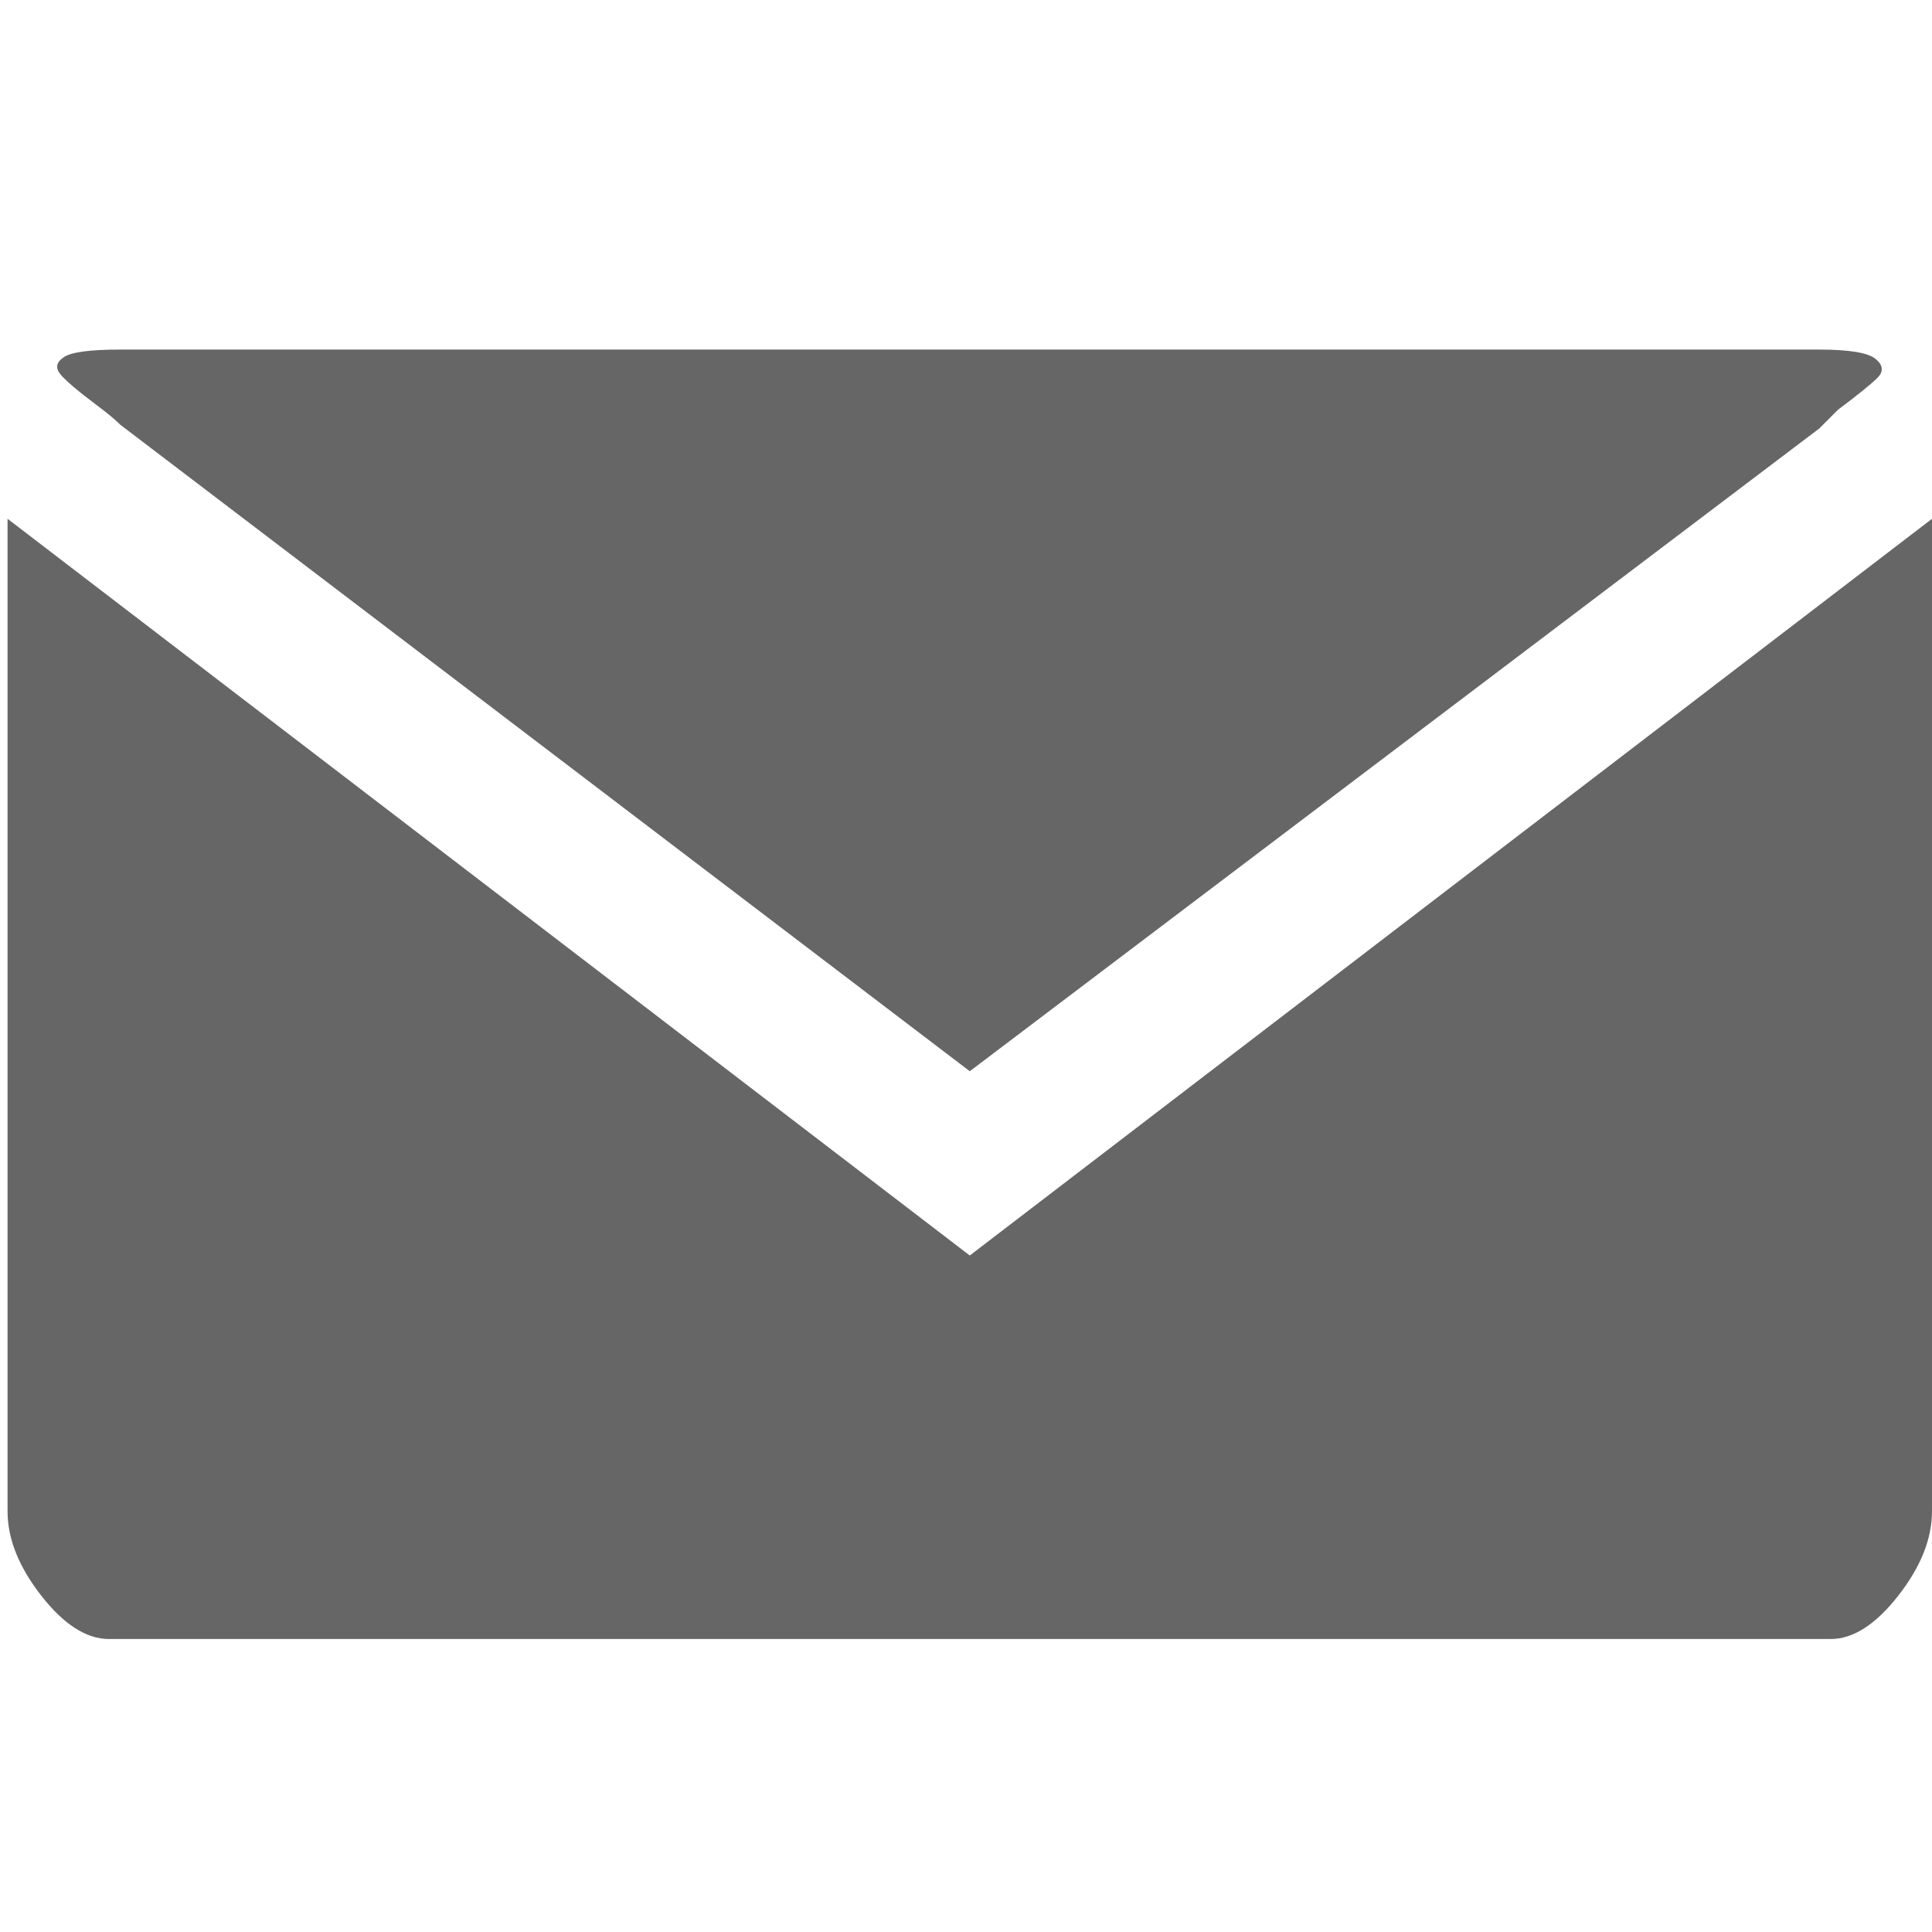
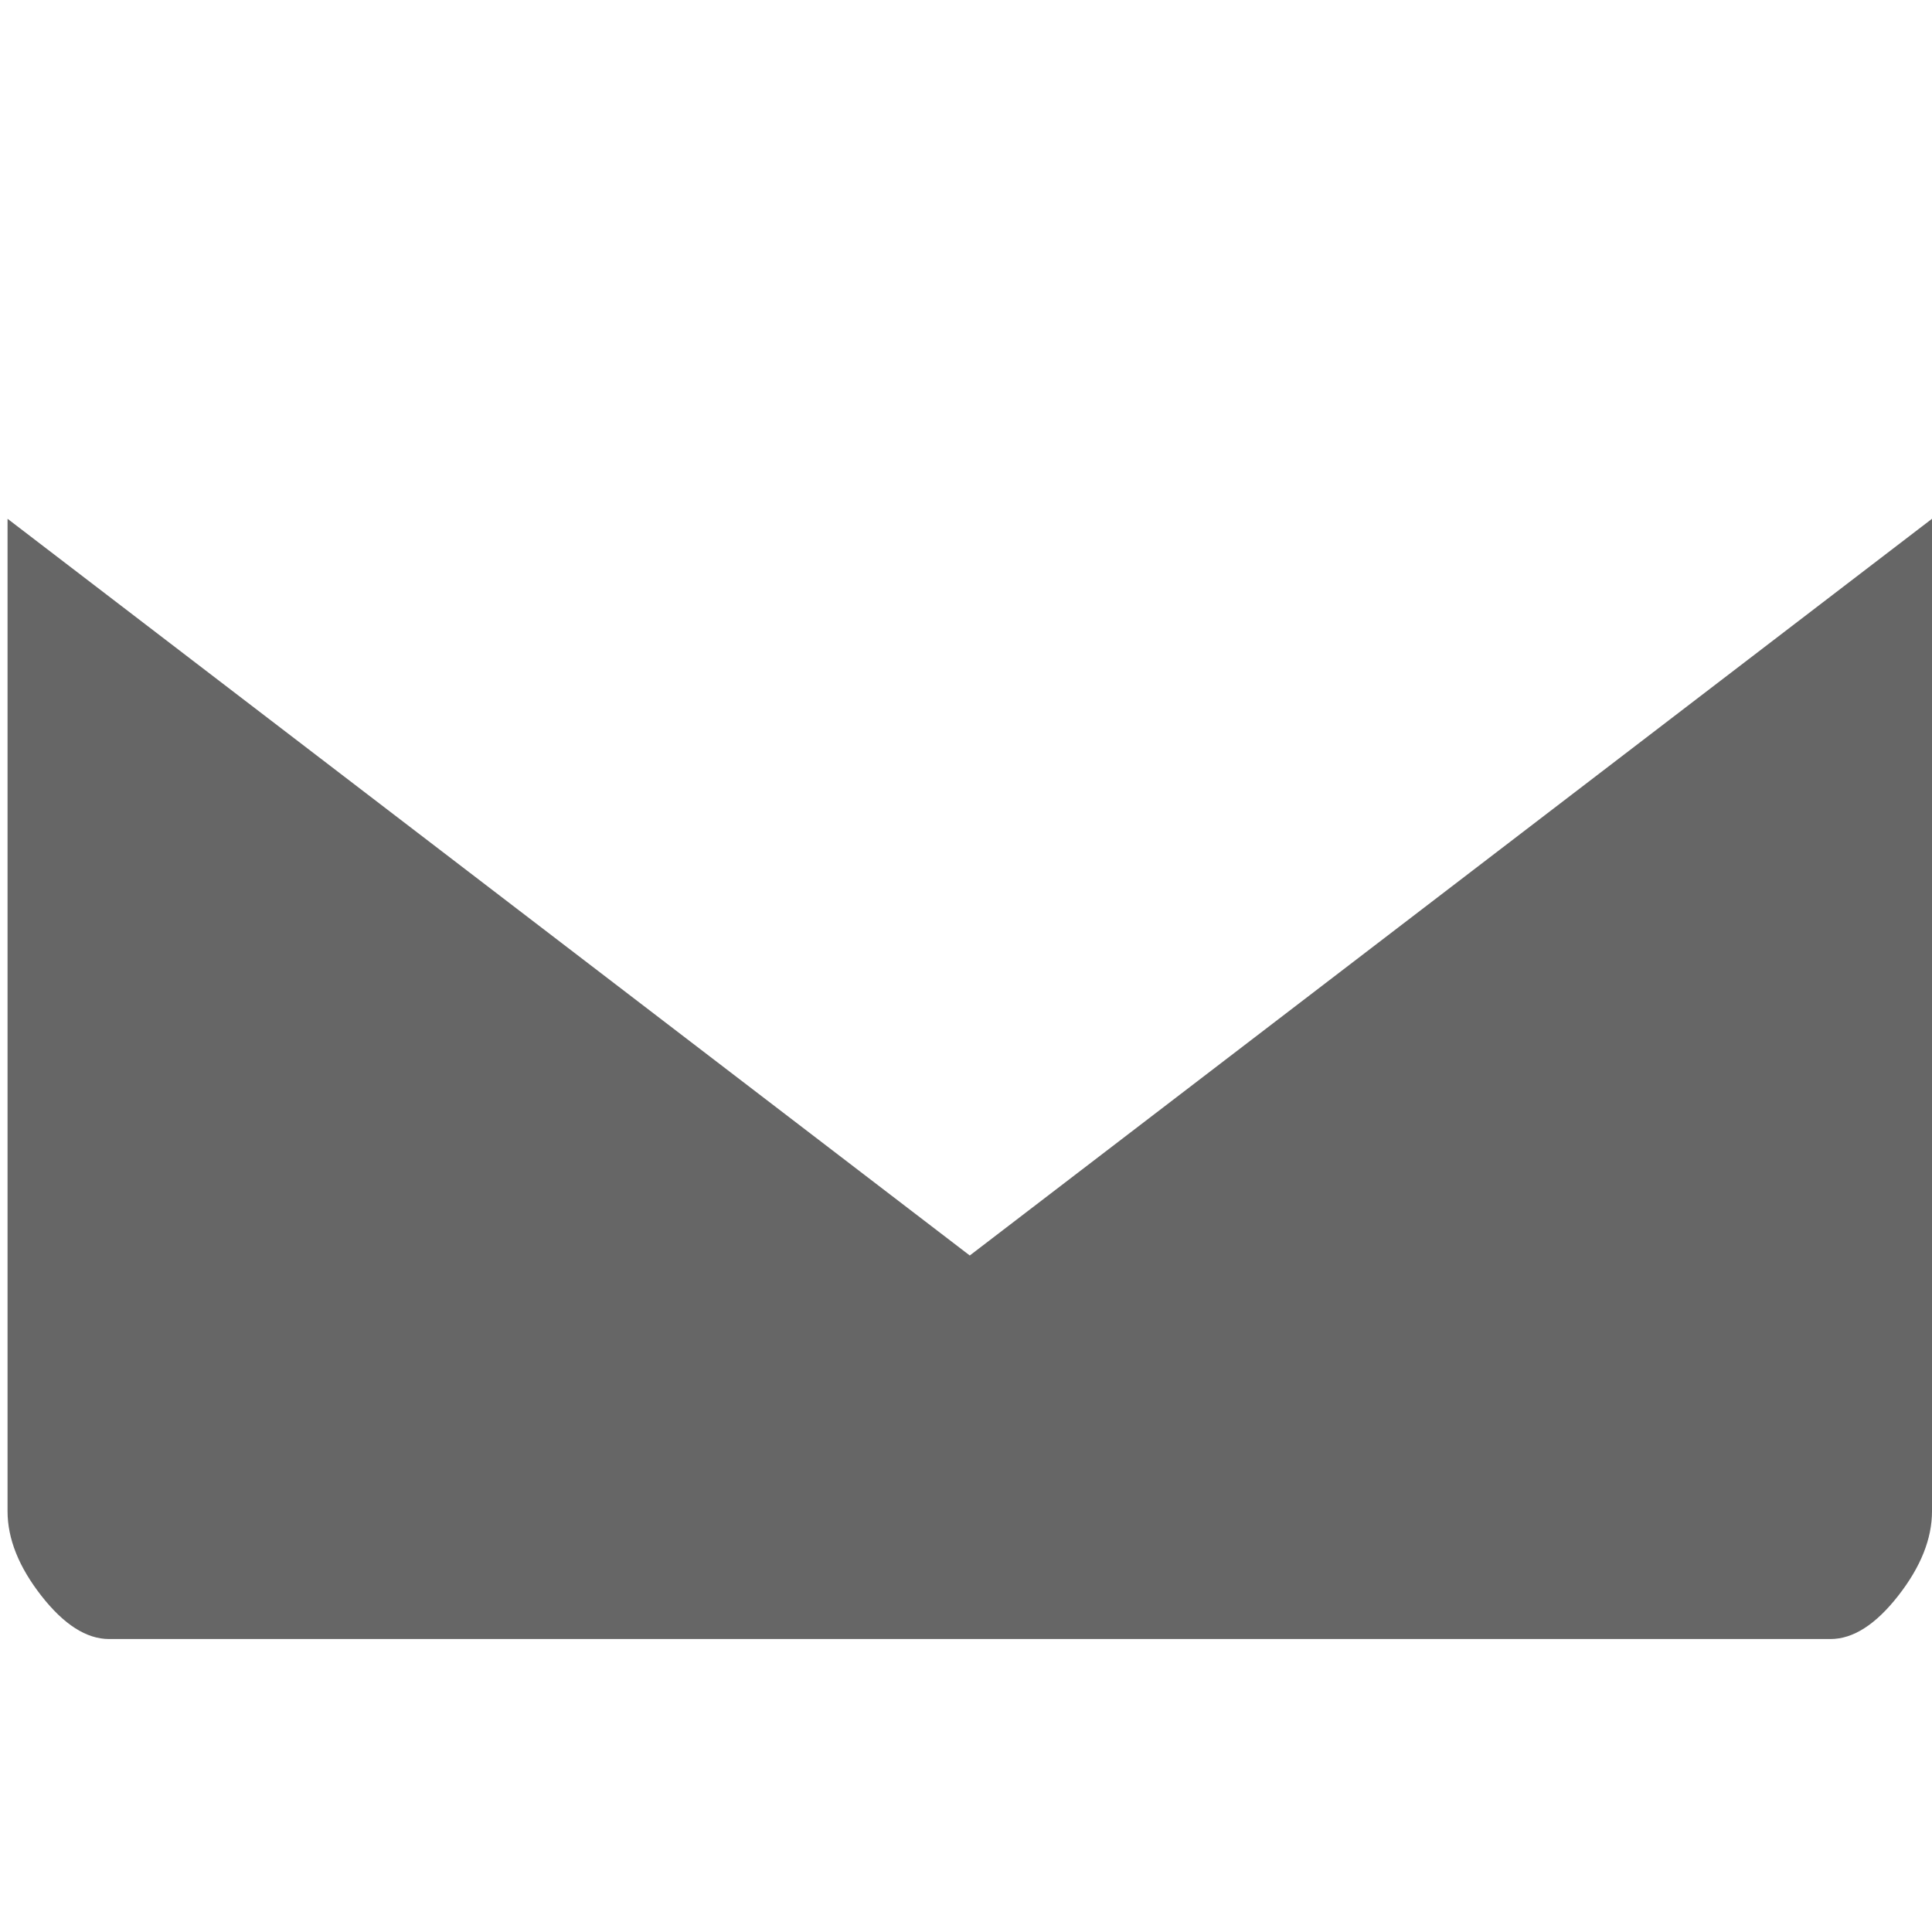
<svg xmlns="http://www.w3.org/2000/svg" version="1.1" x="0px" y="0px" width="512px" height="512px" viewBox="0 0 512 512" enable-background="new 0 0 512 512" xml:space="preserve">
  <g id="圖層_1" display="none">
    <g id="Capa_1">
      <g display="inline">
        <g>
          <g>
            <path fill="#FFFFFF" d="M500.518,404.63l-79.068-79.079c-15.749-15.688-41.83-15.21-58.128,1.096l-39.836,39.826       c-2.519-1.388-5.122-2.836-7.861-4.373c-25.153-13.938-59.586-33.043-95.814-69.301c-36.338-36.334-55.46-70.816-69.441-95.989       c-1.476-2.666-2.889-5.237-4.285-7.68l26.736-26.696l13.144-13.16c16.323-16.327,16.773-42.401,1.063-58.133l-79.07-79.088       C92.24-3.657,66.146-3.18,49.824,13.148L27.539,35.56l0.609,0.604c-7.475,9.535-13.717,20.531-18.363,32.391       c-4.283,11.288-6.95,22.06-8.17,32.854c-10.44,86.556,29.113,165.661,136.456,273.006       c148.381,148.37,267.956,137.162,273.113,136.614c11.234-1.345,22.003-4.027,32.944-8.276       c11.756-4.593,22.745-10.828,32.273-18.284l0.485,0.435l22.576-22.106C515.757,446.469,516.223,420.387,500.518,404.63z" />
          </g>
        </g>
      </g>
    </g>
    <g display="inline">
      <g>
-         <path fill="#444444" d="M256.055,36h-0.111C134.642,36,36,134.671,36,256c0,48.125,15.51,92.729,41.882,128.947L50.466,466.68     l84.563-27.031C169.815,462.689,211.312,476,256.055,476C377.359,476,476,377.305,476,256C476,134.698,377.359,36,256.055,36z      M384.067,346.668c-5.311,14.984-26.373,27.416-43.178,31.049c-11.493,2.445-26.508,4.396-77.052-16.56     c-64.654-26.78-106.289-92.482-109.535-96.744c-3.105-4.263-26.122-34.785-26.122-66.355c0-31.569,16.031-46.943,22.494-53.543     c5.31-5.418,14.081-7.892,22.497-7.892c2.721,0,5.167,0.136,7.368,0.246c6.462,0.276,9.707,0.661,13.97,10.864     c5.31,12.787,18.231,44.356,19.772,47.601c1.569,3.245,3.137,7.646,0.936,11.909c-2.063,4.398-3.877,6.351-7.123,10.092     c-3.245,3.741-6.325,6.6-9.568,10.616c-2.972,3.491-6.326,7.232-2.584,13.694c3.738,6.324,16.664,27.419,35.691,44.357     c24.56,21.861,44.468,28.848,51.594,31.816c5.305,2.201,11.633,1.679,15.51-2.445c4.92-5.311,10.999-14.105,17.188-22.771     c4.396-6.217,9.95-6.985,15.783-4.783c5.938,2.061,37.373,17.6,43.836,20.818c6.46,3.243,10.725,4.779,12.29,7.506     C389.377,318.867,389.377,331.652,384.067,346.668z" />
-       </g>
+         </g>
    </g>
  </g>
  <g id="圖層_2" display="none">
    <g display="inline">
      <g>
-         <path fill="#444444" d="M511,97.868c-18.964,8.319-39.173,13.833-60.242,16.511c21.674-12.941,38.217-33.277,45.995-57.79     c-20.208,12.049-42.521,20.56-66.301,25.309c-19.188-20.432-46.538-33.086-76.373-33.086     c-57.884,0-104.485,46.984-104.485,104.582c0,8.287,0.701,16.256,2.422,23.843c-86.924-4.239-163.838-45.901-215.507-109.363     c-9.021,15.65-14.312,33.563-14.312,52.848c0,36.21,18.647,68.308,46.442,86.891c-16.798-0.319-33.278-5.196-47.239-12.877     c0,0.318,0,0.732,0,1.148c0,50.808,36.242,93.01,83.767,102.734c-8.51,2.326-17.786,3.44-27.412,3.44     c-6.695,0-13.451-0.382-19.795-1.785c13.548,41.406,51.989,71.847,97.698,72.835c-35.572,27.827-80.74,44.594-129.636,44.594     c-8.574,0-16.798-0.384-25.022-1.435c46.315,29.867,101.204,46.92,160.396,46.92c192.396,0,297.585-159.374,297.585-297.521     c0-4.623-0.159-9.085-0.384-13.516C479.348,137.425,496.784,119.033,511,97.868z" />
-       </g>
+         </g>
    </g>
  </g>
  <g id="圖層_5" display="none">
    <g display="inline">
      <g>
        <path fill="#666666" d="M511,97.868c-18.964,8.319-39.173,13.833-60.242,16.511c21.674-12.941,38.217-33.277,45.995-57.79     c-20.208,12.049-42.521,20.56-66.301,25.309c-19.188-20.432-46.538-33.086-76.373-33.086     c-57.884,0-104.485,46.984-104.485,104.582c0,8.287,0.701,16.256,2.422,23.843c-86.924-4.239-163.838-45.901-215.507-109.363     c-9.021,15.65-14.312,33.563-14.312,52.848c0,36.21,18.647,68.308,46.442,86.891c-16.798-0.319-33.278-5.196-47.239-12.877     c0,0.318,0,0.732,0,1.148c0,50.808,36.242,93.01,83.767,102.734c-8.51,2.326-17.786,3.44-27.412,3.44     c-6.695,0-13.451-0.382-19.795-1.785c13.548,41.406,51.989,71.847,97.698,72.835c-35.572,27.827-80.74,44.594-129.636,44.594     c-8.574,0-16.798-0.384-25.022-1.435c46.315,29.867,101.204,46.92,160.396,46.92c192.396,0,297.585-159.374,297.585-297.521     c0-4.623-0.159-9.085-0.384-13.516C479.348,137.425,496.784,119.033,511,97.868z" />
      </g>
    </g>
  </g>
  <g id="圖層_3" display="none">
-     <path display="inline" fill="#444444" d="M31.883,92.641c-7.968,0-12.949,0.664-14.941,1.992c-1.992,1.327-2.324,2.821-0.997,4.482   c1.328,1.66,4.649,4.482,9.961,8.467c2.657,1.992,4.648,3.652,5.976,4.98L257,283.89l225.118-170.331l4.979-4.98   c5.313-3.984,8.8-6.806,10.459-8.467c1.66-1.661,1.494-3.32-0.498-4.98c-1.992-1.661-6.973-2.49-14.94-2.49H242.059H31.883z" />
    <path display="inline" fill="#444444" d="M2,137.484v263.007c0,7.306,2.989,14.776,8.965,22.413   c5.977,7.637,11.953,11.455,17.93,11.455h456.211c5.978,0,11.953-3.818,17.93-11.455c5.978-7.637,8.965-15.107,8.965-22.413   V137.484L257,332.719L2,137.484z" />
-     <path display="inline" fill="#444444" d="M31.883,92.641c-7.968,0-12.949,0.664-14.941,1.992c-1.992,1.327-2.324,2.821-0.997,4.482   c1.328,1.66,4.649,4.482,9.961,8.467c2.657,1.992,4.648,3.652,5.976,4.98L257,283.89l225.118-170.331l4.979-4.98   c5.313-3.984,8.8-6.806,10.459-8.467c1.66-1.661,1.494-3.32-0.498-4.98c-1.992-1.661-6.973-2.49-14.94-2.49H242.059H31.883z" />
    <path display="inline" fill="#444444" d="M2,137.484v263.007c0,7.306,2.989,14.776,8.965,22.413   c5.977,7.637,11.953,11.455,17.93,11.455h456.211c5.978,0,11.953-3.818,17.93-11.455c5.978-7.637,8.965-15.107,8.965-22.413   V137.484L257,332.719L2,137.484z" />
  </g>
  <g id="圖層_4">
-     <path fill="#666666" d="M31.883,92.641c-7.968,0-12.949,0.664-14.941,1.992c-1.992,1.327-2.324,2.821-0.997,4.482   c1.328,1.66,4.649,4.482,9.961,8.467c2.657,1.992,4.648,3.652,5.976,4.98L257,283.89l225.118-170.331l4.979-4.98   c5.313-3.984,8.8-6.806,10.459-8.467c1.66-1.661,1.494-3.32-0.498-4.98c-1.992-1.661-6.973-2.49-14.94-2.49h-240.06H31.883z" />
    <path fill="#666666" d="M2,137.484v263.007c0,7.306,2.989,14.776,8.965,22.413c5.977,7.637,11.953,11.455,17.93,11.455h456.211   c5.978,0,11.953-3.818,17.93-11.455c5.978-7.637,8.965-15.107,8.965-22.413V137.484L257,332.719L2,137.484z" />
  </g>
</svg>